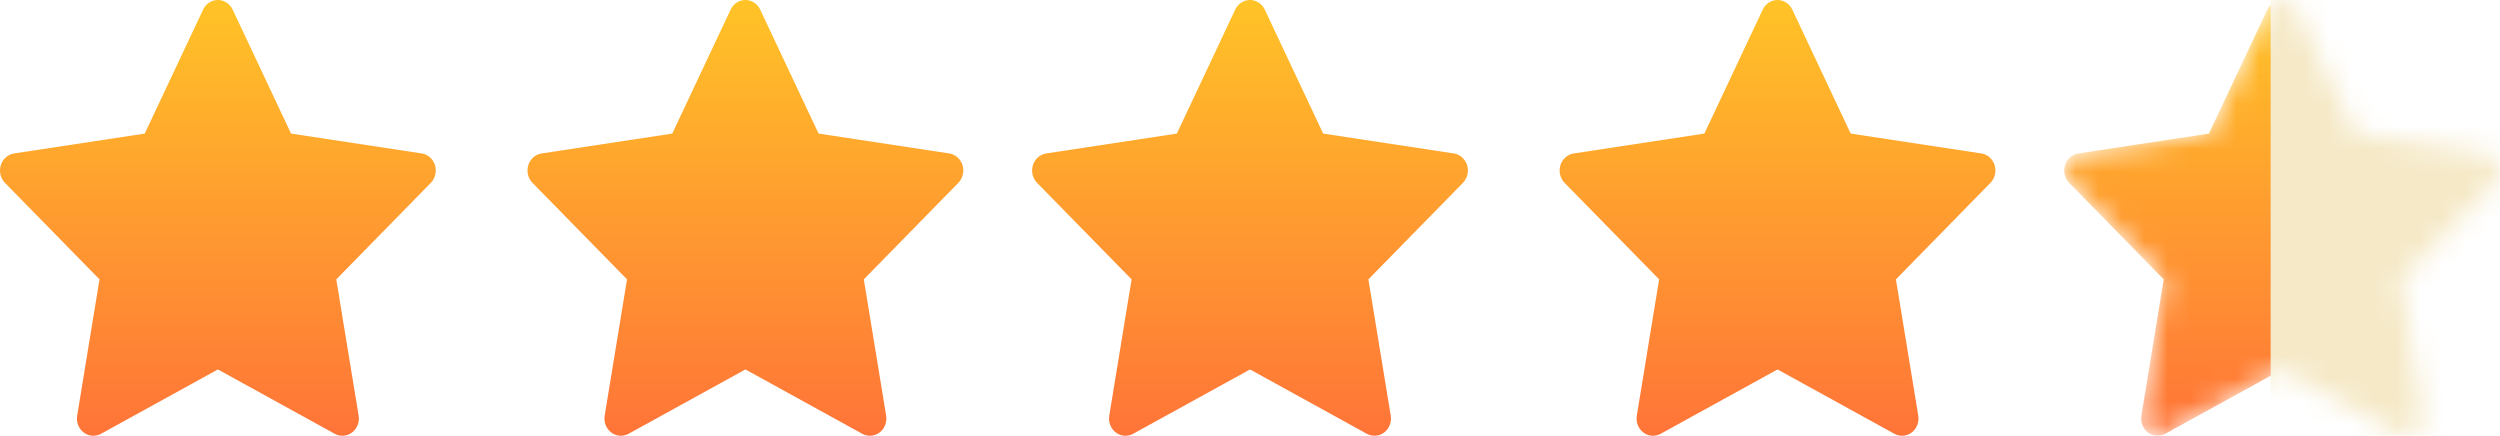
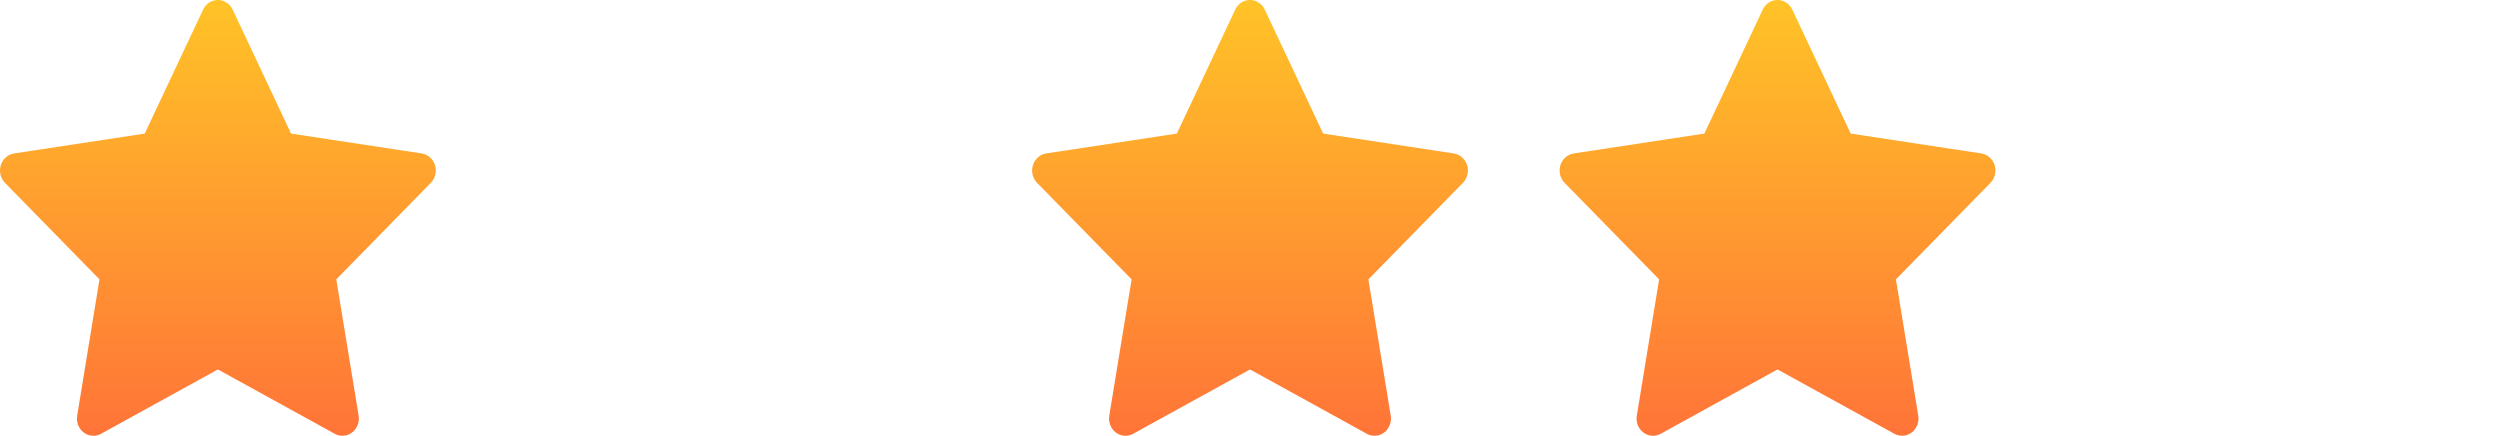
<svg xmlns="http://www.w3.org/2000/svg" width="109" height="19" viewBox="0 0 109 19" fill="none">
  <path d="M18.386 6.69L12.69 5.824L10.144 0.418C10.074 0.27 9.96 0.15 9.819 0.078C9.464 -0.106 9.033 0.047 8.856 0.418L6.31 5.824L0.614 6.69C0.457 6.714 0.314 6.791 0.204 6.909C0.071 7.052 -0.002 7.244 6.31408e-05 7.444C0.003 7.643 0.081 7.834 0.217 7.973L4.338 12.18L3.365 18.122C3.342 18.26 3.356 18.402 3.407 18.532C3.457 18.662 3.541 18.774 3.65 18.857C3.758 18.939 3.886 18.988 4.02 18.998C4.153 19.008 4.287 18.979 4.405 18.913L9.5 16.108L14.595 18.913C14.734 18.991 14.895 19.017 15.05 18.988C15.44 18.918 15.703 18.53 15.636 18.122L14.662 12.18L18.783 7.973C18.895 7.858 18.969 7.708 18.992 7.543C19.052 7.132 18.779 6.752 18.386 6.69Z" fill="url(#paint0_linear_2915_4024)" />
-   <path d="M41.386 6.69L35.69 5.824L33.144 0.418C33.074 0.27 32.96 0.15 32.819 0.078C32.464 -0.106 32.033 0.047 31.856 0.418L29.31 5.824L23.614 6.69C23.457 6.714 23.314 6.791 23.204 6.909C23.071 7.052 22.997 7.244 23 7.444C23.003 7.643 23.081 7.834 23.217 7.973L27.338 12.18L26.364 18.122C26.342 18.26 26.356 18.402 26.407 18.532C26.457 18.662 26.541 18.774 26.65 18.857C26.758 18.939 26.886 18.988 27.02 18.998C27.153 19.008 27.287 18.979 27.405 18.913L32.5 16.108L37.595 18.913C37.734 18.991 37.895 19.017 38.05 18.988C38.44 18.918 38.703 18.53 38.636 18.122L37.662 12.18L41.783 7.973C41.895 7.858 41.969 7.708 41.992 7.543C42.052 7.132 41.779 6.752 41.386 6.69Z" fill="url(#paint1_linear_2915_4024)" />
  <path d="M63.386 6.69L57.69 5.824L55.144 0.418C55.074 0.27 54.96 0.15 54.819 0.078C54.464 -0.106 54.033 0.047 53.856 0.418L51.31 5.824L45.614 6.69C45.457 6.714 45.314 6.791 45.204 6.909C45.071 7.052 44.998 7.244 45 7.444C45.003 7.643 45.081 7.834 45.217 7.973L49.338 12.18L48.364 18.122C48.342 18.26 48.356 18.402 48.407 18.532C48.457 18.662 48.541 18.774 48.65 18.857C48.758 18.939 48.886 18.988 49.02 18.998C49.153 19.008 49.287 18.979 49.405 18.913L54.5 16.108L59.595 18.913C59.734 18.991 59.895 19.017 60.05 18.988C60.44 18.918 60.703 18.53 60.636 18.122L59.662 12.18L63.783 7.973C63.895 7.858 63.969 7.708 63.992 7.543C64.052 7.132 63.779 6.752 63.386 6.69Z" fill="url(#paint2_linear_2915_4024)" />
  <path d="M86.386 6.69L80.69 5.824L78.144 0.418C78.074 0.27 77.96 0.15 77.819 0.078C77.464 -0.106 77.033 0.047 76.856 0.418L74.31 5.824L68.614 6.69C68.457 6.714 68.314 6.791 68.204 6.909C68.071 7.052 67.998 7.244 68 7.444C68.003 7.643 68.081 7.834 68.217 7.973L72.338 12.18L71.365 18.122C71.342 18.26 71.356 18.402 71.407 18.532C71.457 18.662 71.541 18.774 71.65 18.857C71.758 18.939 71.886 18.988 72.02 18.998C72.153 19.008 72.287 18.979 72.405 18.913L77.5 16.108L82.595 18.913C82.734 18.991 82.895 19.017 83.05 18.988C83.44 18.918 83.703 18.53 83.636 18.122L82.662 12.18L86.783 7.973C86.895 7.858 86.969 7.708 86.992 7.543C87.052 7.132 86.778 6.752 86.386 6.69Z" fill="url(#paint3_linear_2915_4024)" />
  <mask id="mask0_2915_4024" style="mask-type:alpha" maskUnits="userSpaceOnUse" x="90" y="0" width="19" height="19">
-     <path d="M108.386 6.69L102.69 5.824L100.144 0.418C100.074 0.27 99.96 0.15 99.819 0.078C99.464 -0.106 99.033 0.047 98.856 0.418L96.31 5.824L90.614 6.69C90.457 6.714 90.314 6.791 90.204 6.909C90.071 7.052 89.998 7.244 90 7.444C90.003 7.643 90.081 7.834 90.217 7.973L94.338 12.18L93.365 18.122C93.342 18.26 93.356 18.402 93.407 18.532C93.457 18.662 93.541 18.774 93.65 18.857C93.758 18.939 93.886 18.988 94.02 18.998C94.153 19.008 94.287 18.979 94.405 18.913L99.5 16.108L104.595 18.913C104.734 18.991 104.895 19.017 105.05 18.988C105.44 18.918 105.703 18.53 105.636 18.122L104.662 12.18L108.783 7.973C108.895 7.858 108.969 7.708 108.992 7.543C109.052 7.132 108.778 6.752 108.386 6.69Z" fill="url(#paint4_linear_2915_4024)" />
-   </mask>
+     </mask>
  <g mask="url(#mask0_2915_4024)">
    <path d="M108.386 6.69L102.69 5.824L100.144 0.418C100.074 0.27 99.96 0.15 99.819 0.078C99.464 -0.106 99.033 0.047 98.856 0.418L96.31 5.824L90.614 6.69C90.457 6.714 90.314 6.791 90.204 6.909C90.071 7.052 89.998 7.244 90 7.444C90.003 7.643 90.081 7.834 90.217 7.973L94.338 12.18L93.365 18.122C93.342 18.26 93.356 18.402 93.407 18.532C93.457 18.662 93.541 18.774 93.65 18.857C93.758 18.939 93.886 18.988 94.02 18.998C94.153 19.008 94.287 18.979 94.405 18.913L99.5 16.108L104.595 18.913C104.734 18.991 104.895 19.017 105.05 18.988C105.44 18.918 105.703 18.53 105.636 18.122L104.662 12.18L108.783 7.973C108.895 7.858 108.969 7.708 108.992 7.543C109.052 7.132 108.778 6.752 108.386 6.69Z" fill="url(#paint5_linear_2915_4024)" />
    <rect x="99" y="-2" width="22" height="21" fill="#F5E9C7" />
  </g>
  <defs>
    <linearGradient id="paint0_linear_2915_4024" x1="9.5" y1="0" x2="9.5" y2="19" gradientUnits="userSpaceOnUse">
      <stop stop-color="#FFC327" />
      <stop offset="1" stop-color="#FF7438" />
    </linearGradient>
    <linearGradient id="paint1_linear_2915_4024" x1="32.5" y1="0" x2="32.5" y2="19" gradientUnits="userSpaceOnUse">
      <stop stop-color="#FFC327" />
      <stop offset="1" stop-color="#FF7438" />
    </linearGradient>
    <linearGradient id="paint2_linear_2915_4024" x1="54.5" y1="0" x2="54.5" y2="19" gradientUnits="userSpaceOnUse">
      <stop stop-color="#FFC327" />
      <stop offset="1" stop-color="#FF7438" />
    </linearGradient>
    <linearGradient id="paint3_linear_2915_4024" x1="77.5" y1="0" x2="77.5" y2="19" gradientUnits="userSpaceOnUse">
      <stop stop-color="#FFC327" />
      <stop offset="1" stop-color="#FF7438" />
    </linearGradient>
    <linearGradient id="paint4_linear_2915_4024" x1="99.5" y1="0" x2="99.5" y2="19" gradientUnits="userSpaceOnUse">
      <stop stop-color="#FFC327" />
      <stop offset="1" stop-color="#FF7438" />
    </linearGradient>
    <linearGradient id="paint5_linear_2915_4024" x1="99.5" y1="0" x2="99.5" y2="19" gradientUnits="userSpaceOnUse">
      <stop stop-color="#FFC327" />
      <stop offset="1" stop-color="#FF7438" />
    </linearGradient>
  </defs>
</svg>